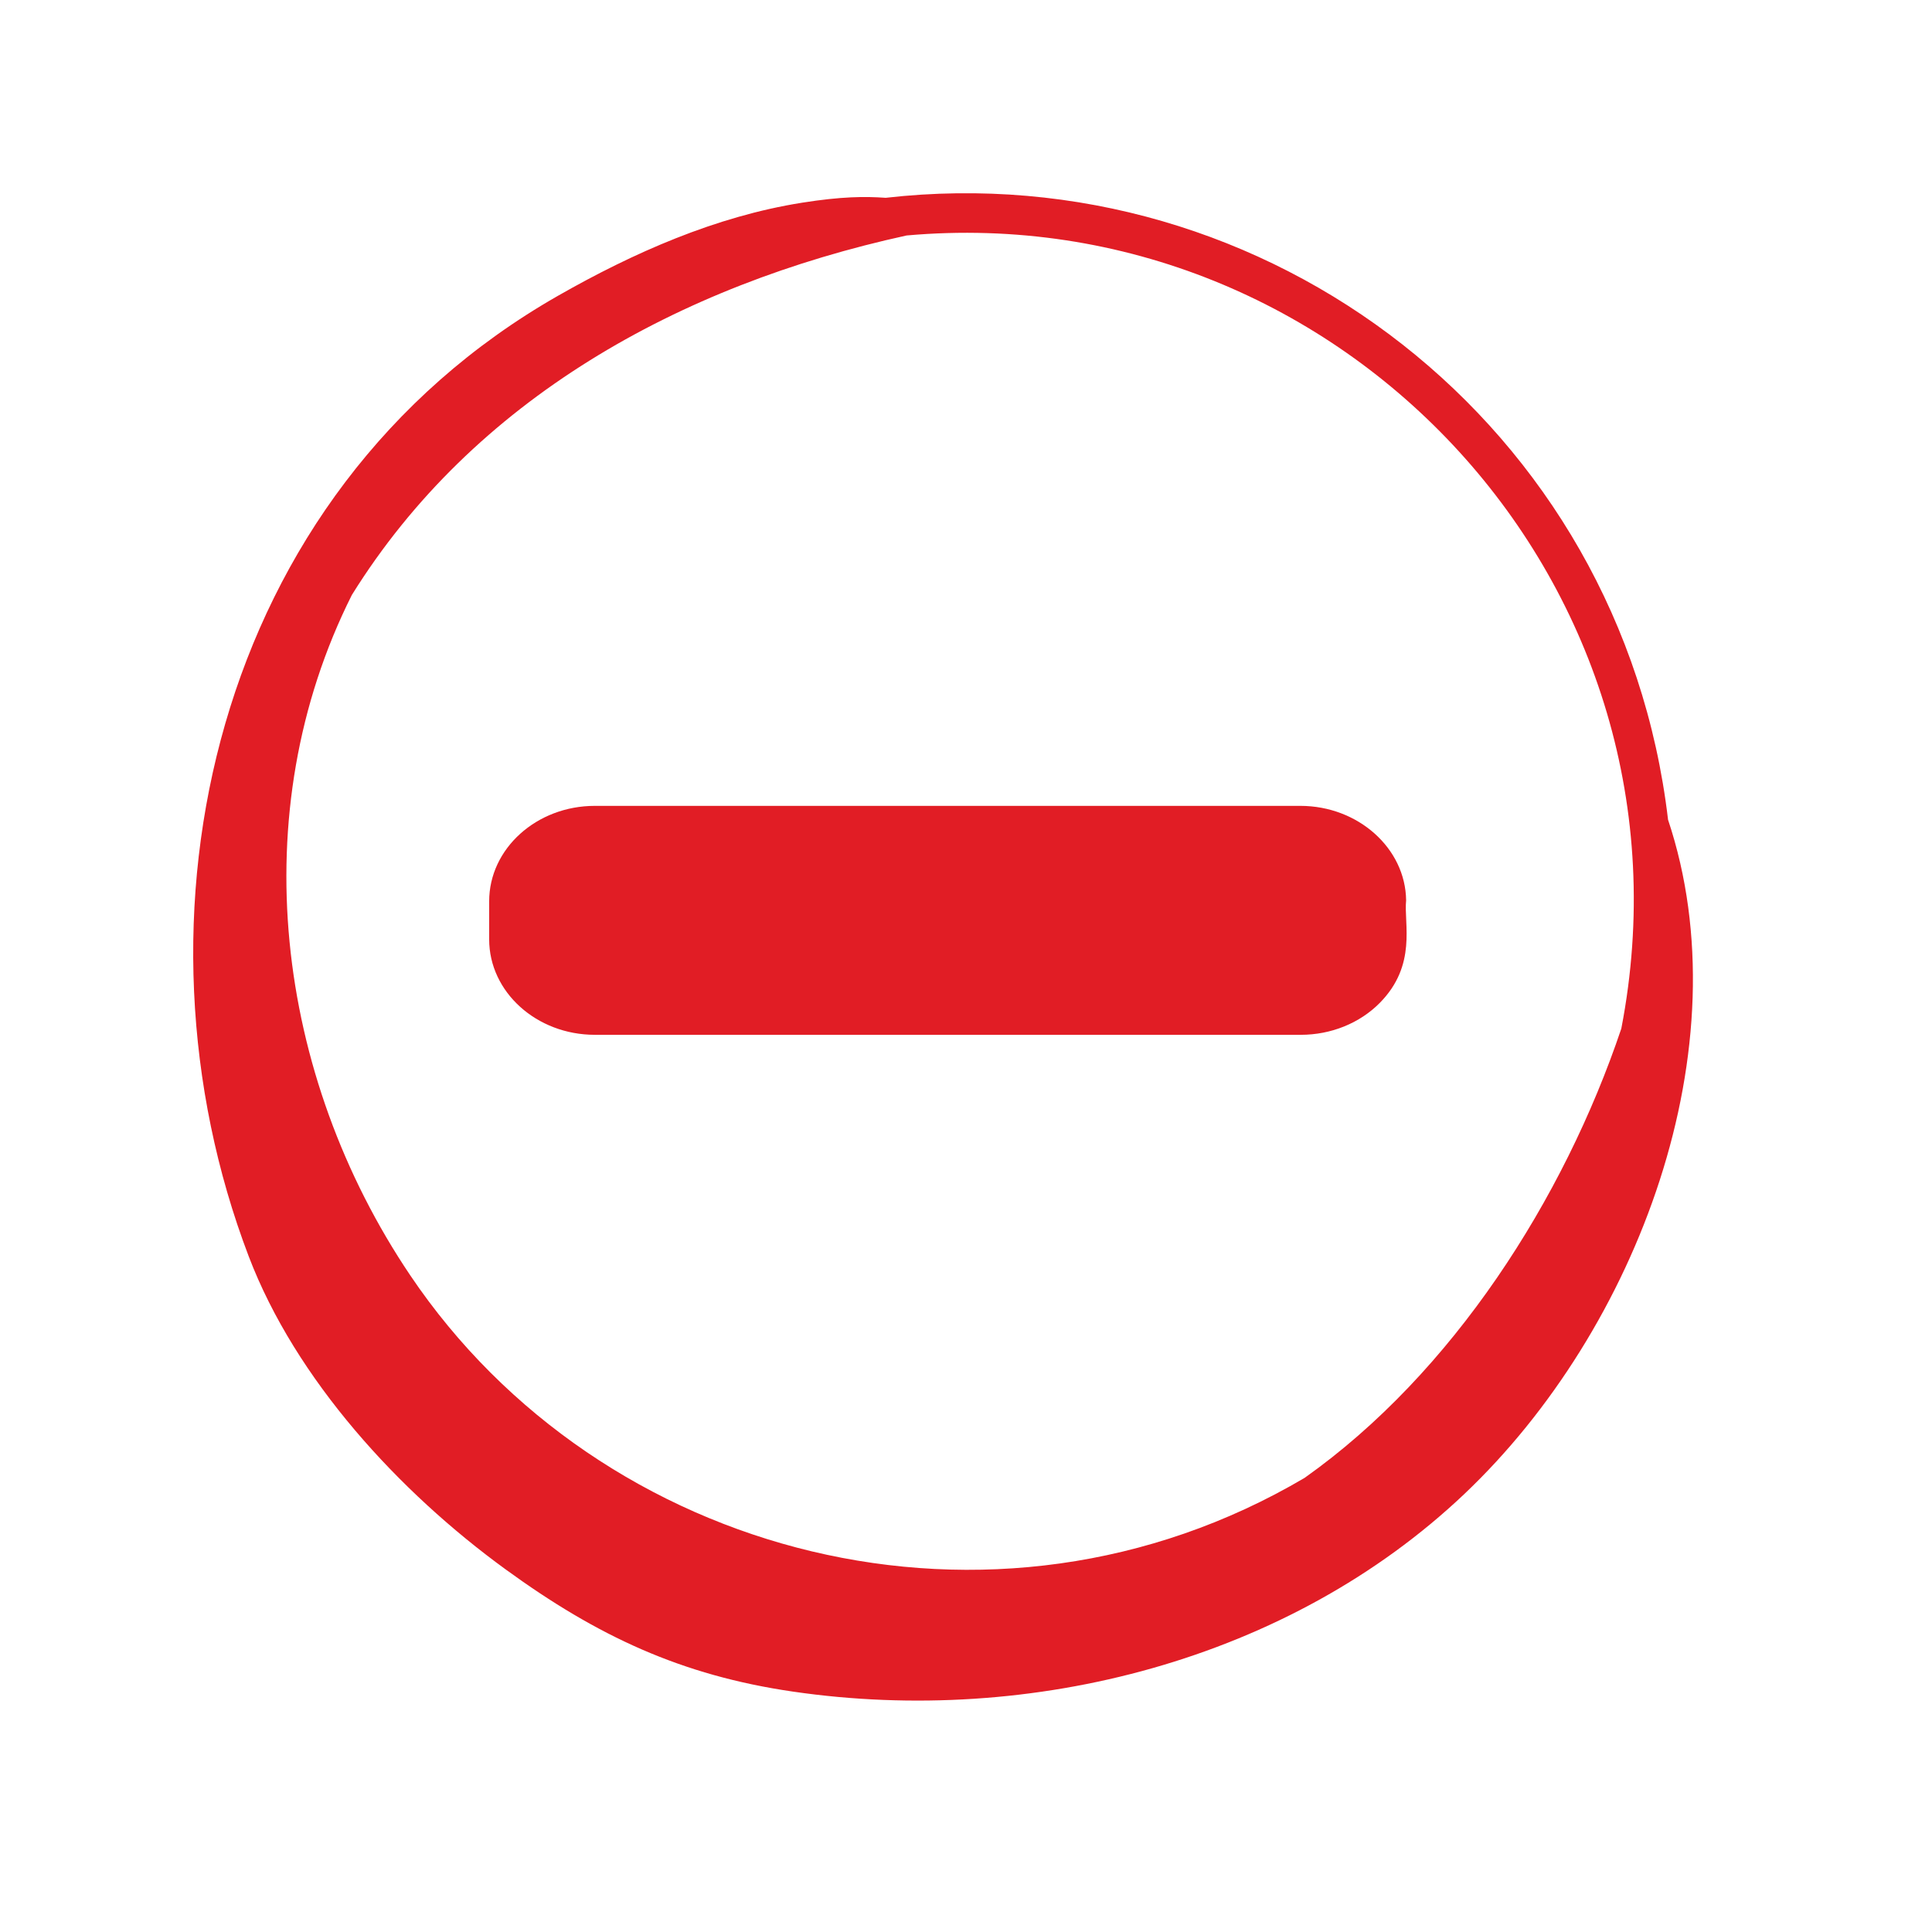
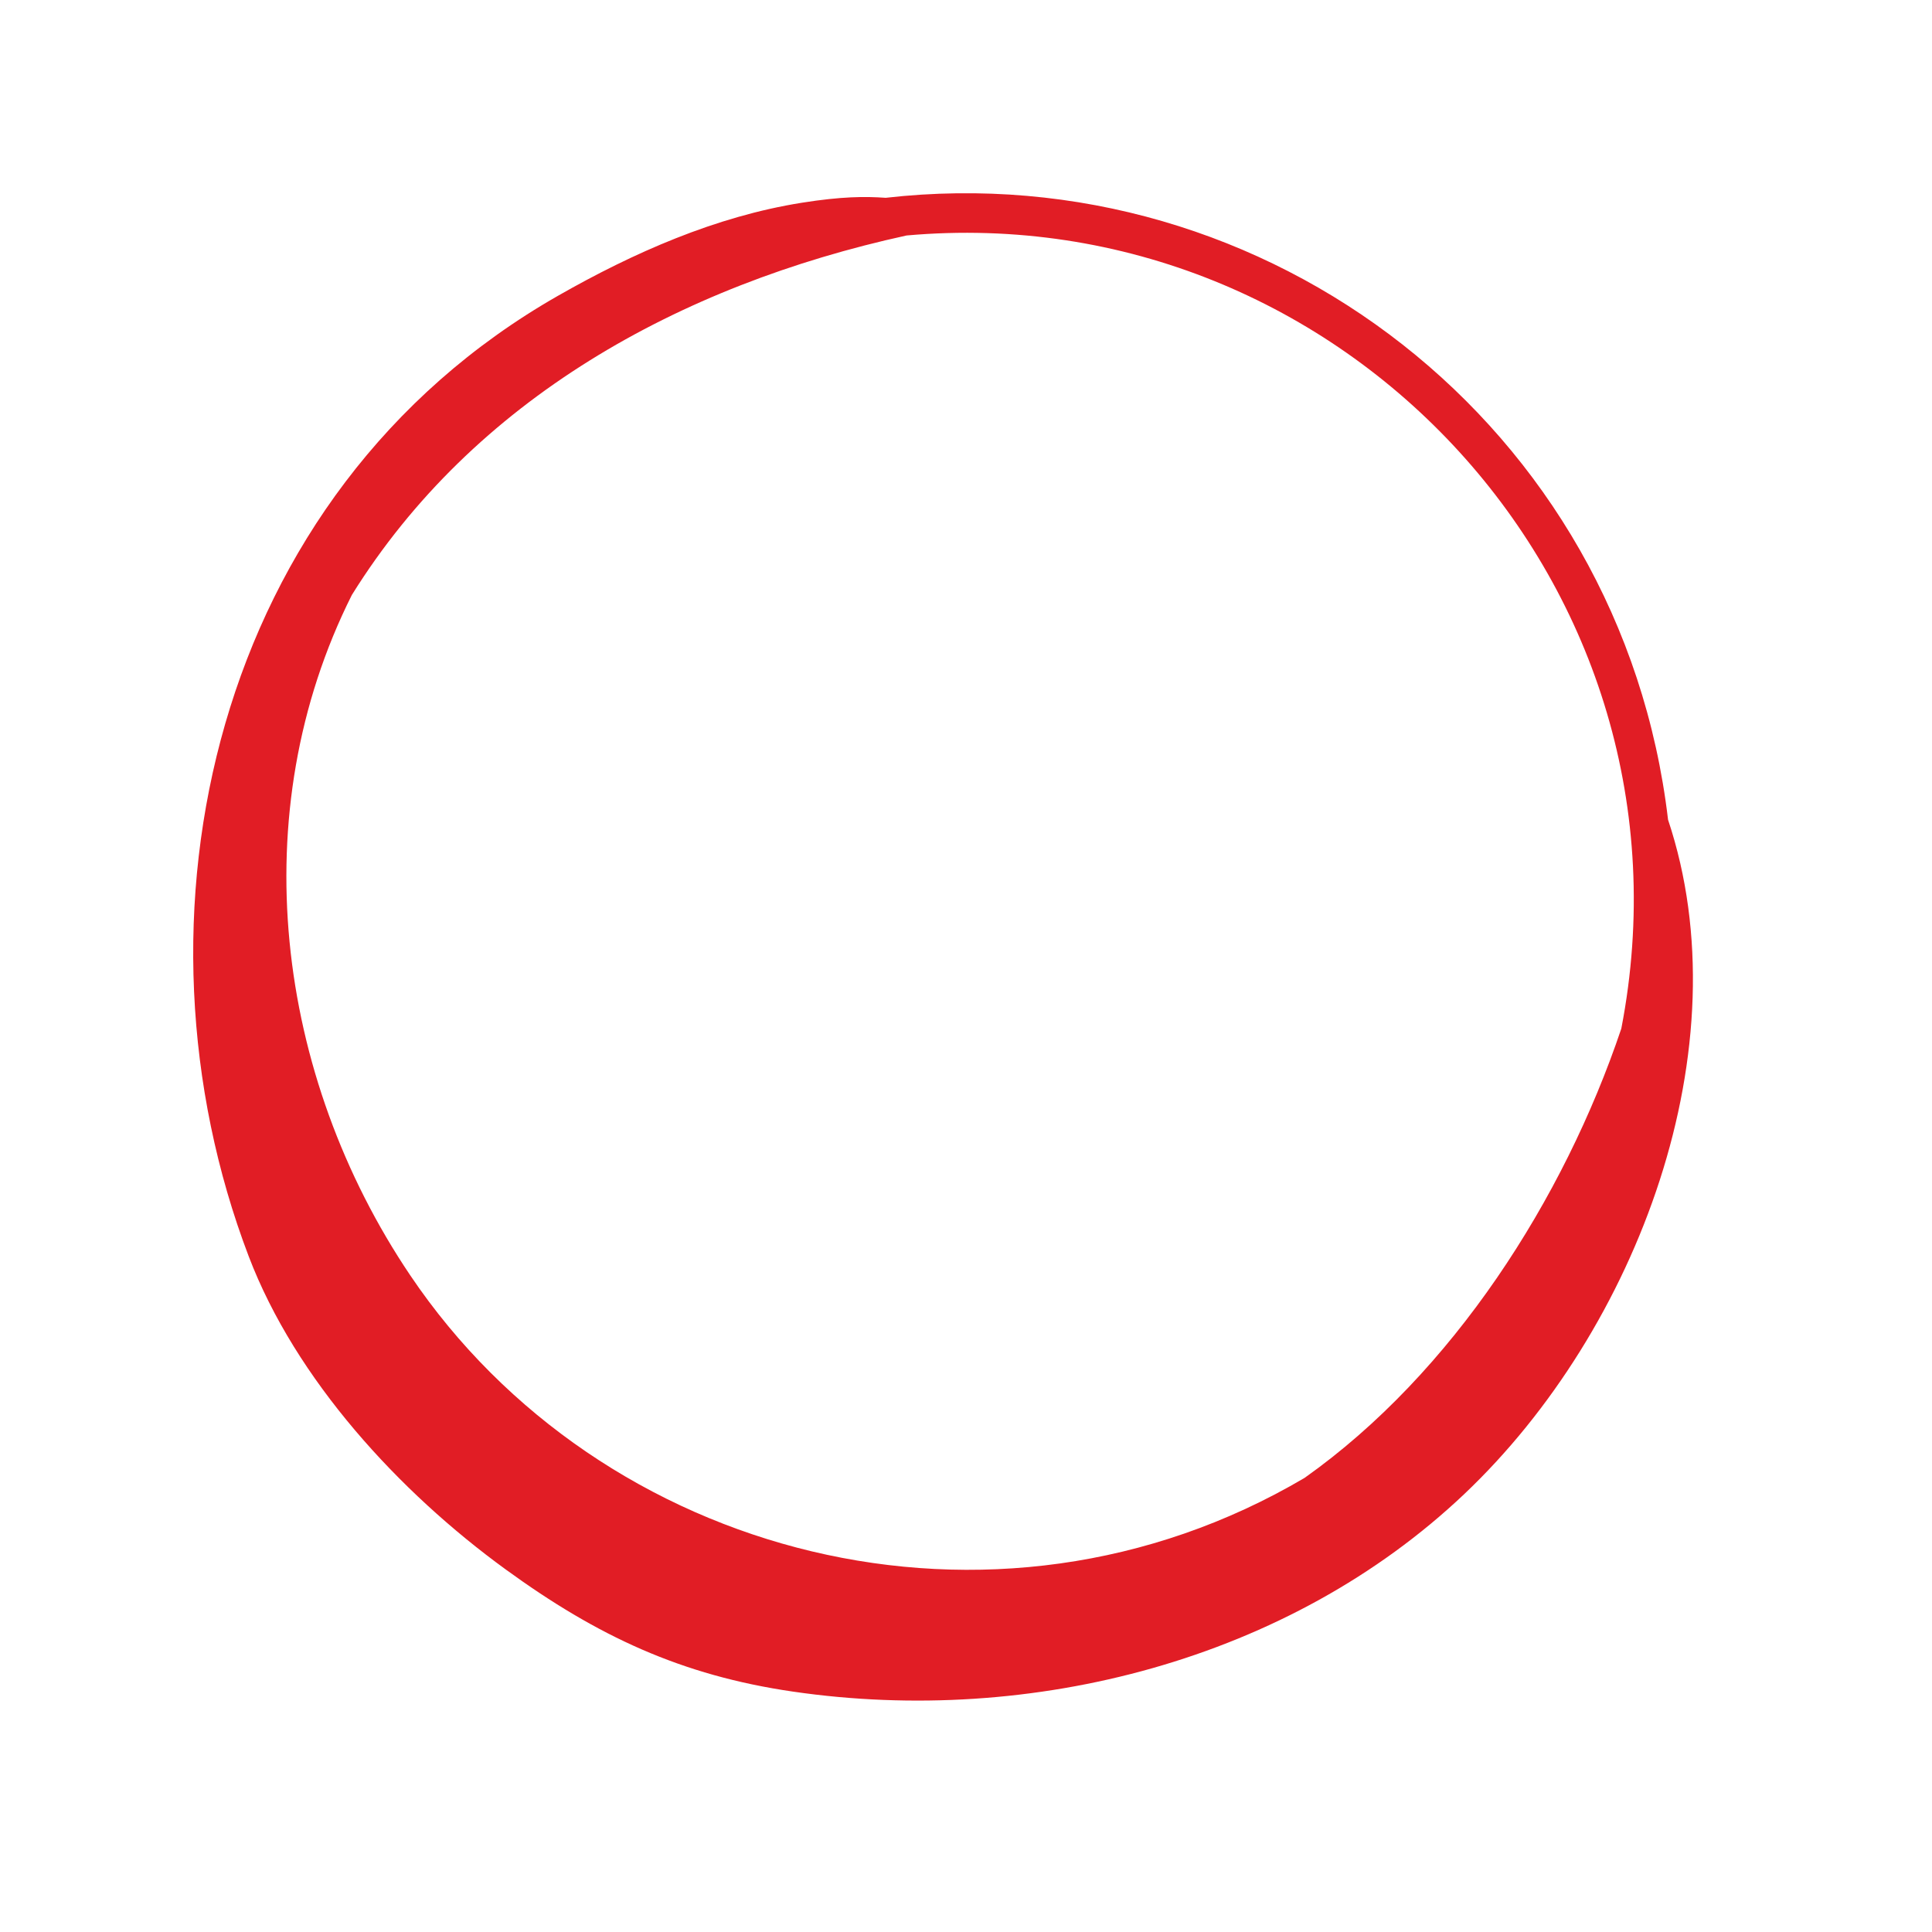
<svg xmlns="http://www.w3.org/2000/svg" width="26" height="26" viewBox="0 0 26 26" fill="none">
  <path d="M11.919 2.662C11.64 2.642 11.323 2.644 10.793 2.728C9.633 2.912 8.525 3.401 7.51 3.98C2.849 6.64 1.616 12.366 3.347 16.907C3.979 18.566 5.37 20.078 6.807 21.122C8.038 22.017 9.166 22.546 10.672 22.765C13.887 23.233 17.348 22.341 19.706 20.106C22.043 17.891 23.468 14.085 22.448 11.032C21.823 5.721 17.052 2.077 11.919 2.662ZM21.819 13.842C21.046 16.138 19.548 18.479 17.556 19.889C13.36 22.362 8.081 20.961 5.521 17.163C3.709 14.473 3.264 10.939 4.735 8.007C6.37 5.379 9.137 3.839 12.2 3.169C18.062 2.645 22.967 7.899 21.819 13.842Z" fill="#E11D25" />
-   <path d="M17.5 10.845H8.005C7.221 10.845 6.583 11.421 6.583 12.129V12.642C6.583 13.35 7.221 13.926 8.005 13.926H17.506C17.912 13.926 18.298 13.77 18.568 13.497C19.074 12.985 18.89 12.43 18.923 12.116C18.914 11.415 18.276 10.845 17.5 10.845Z" fill="#E11D25" />
</svg>